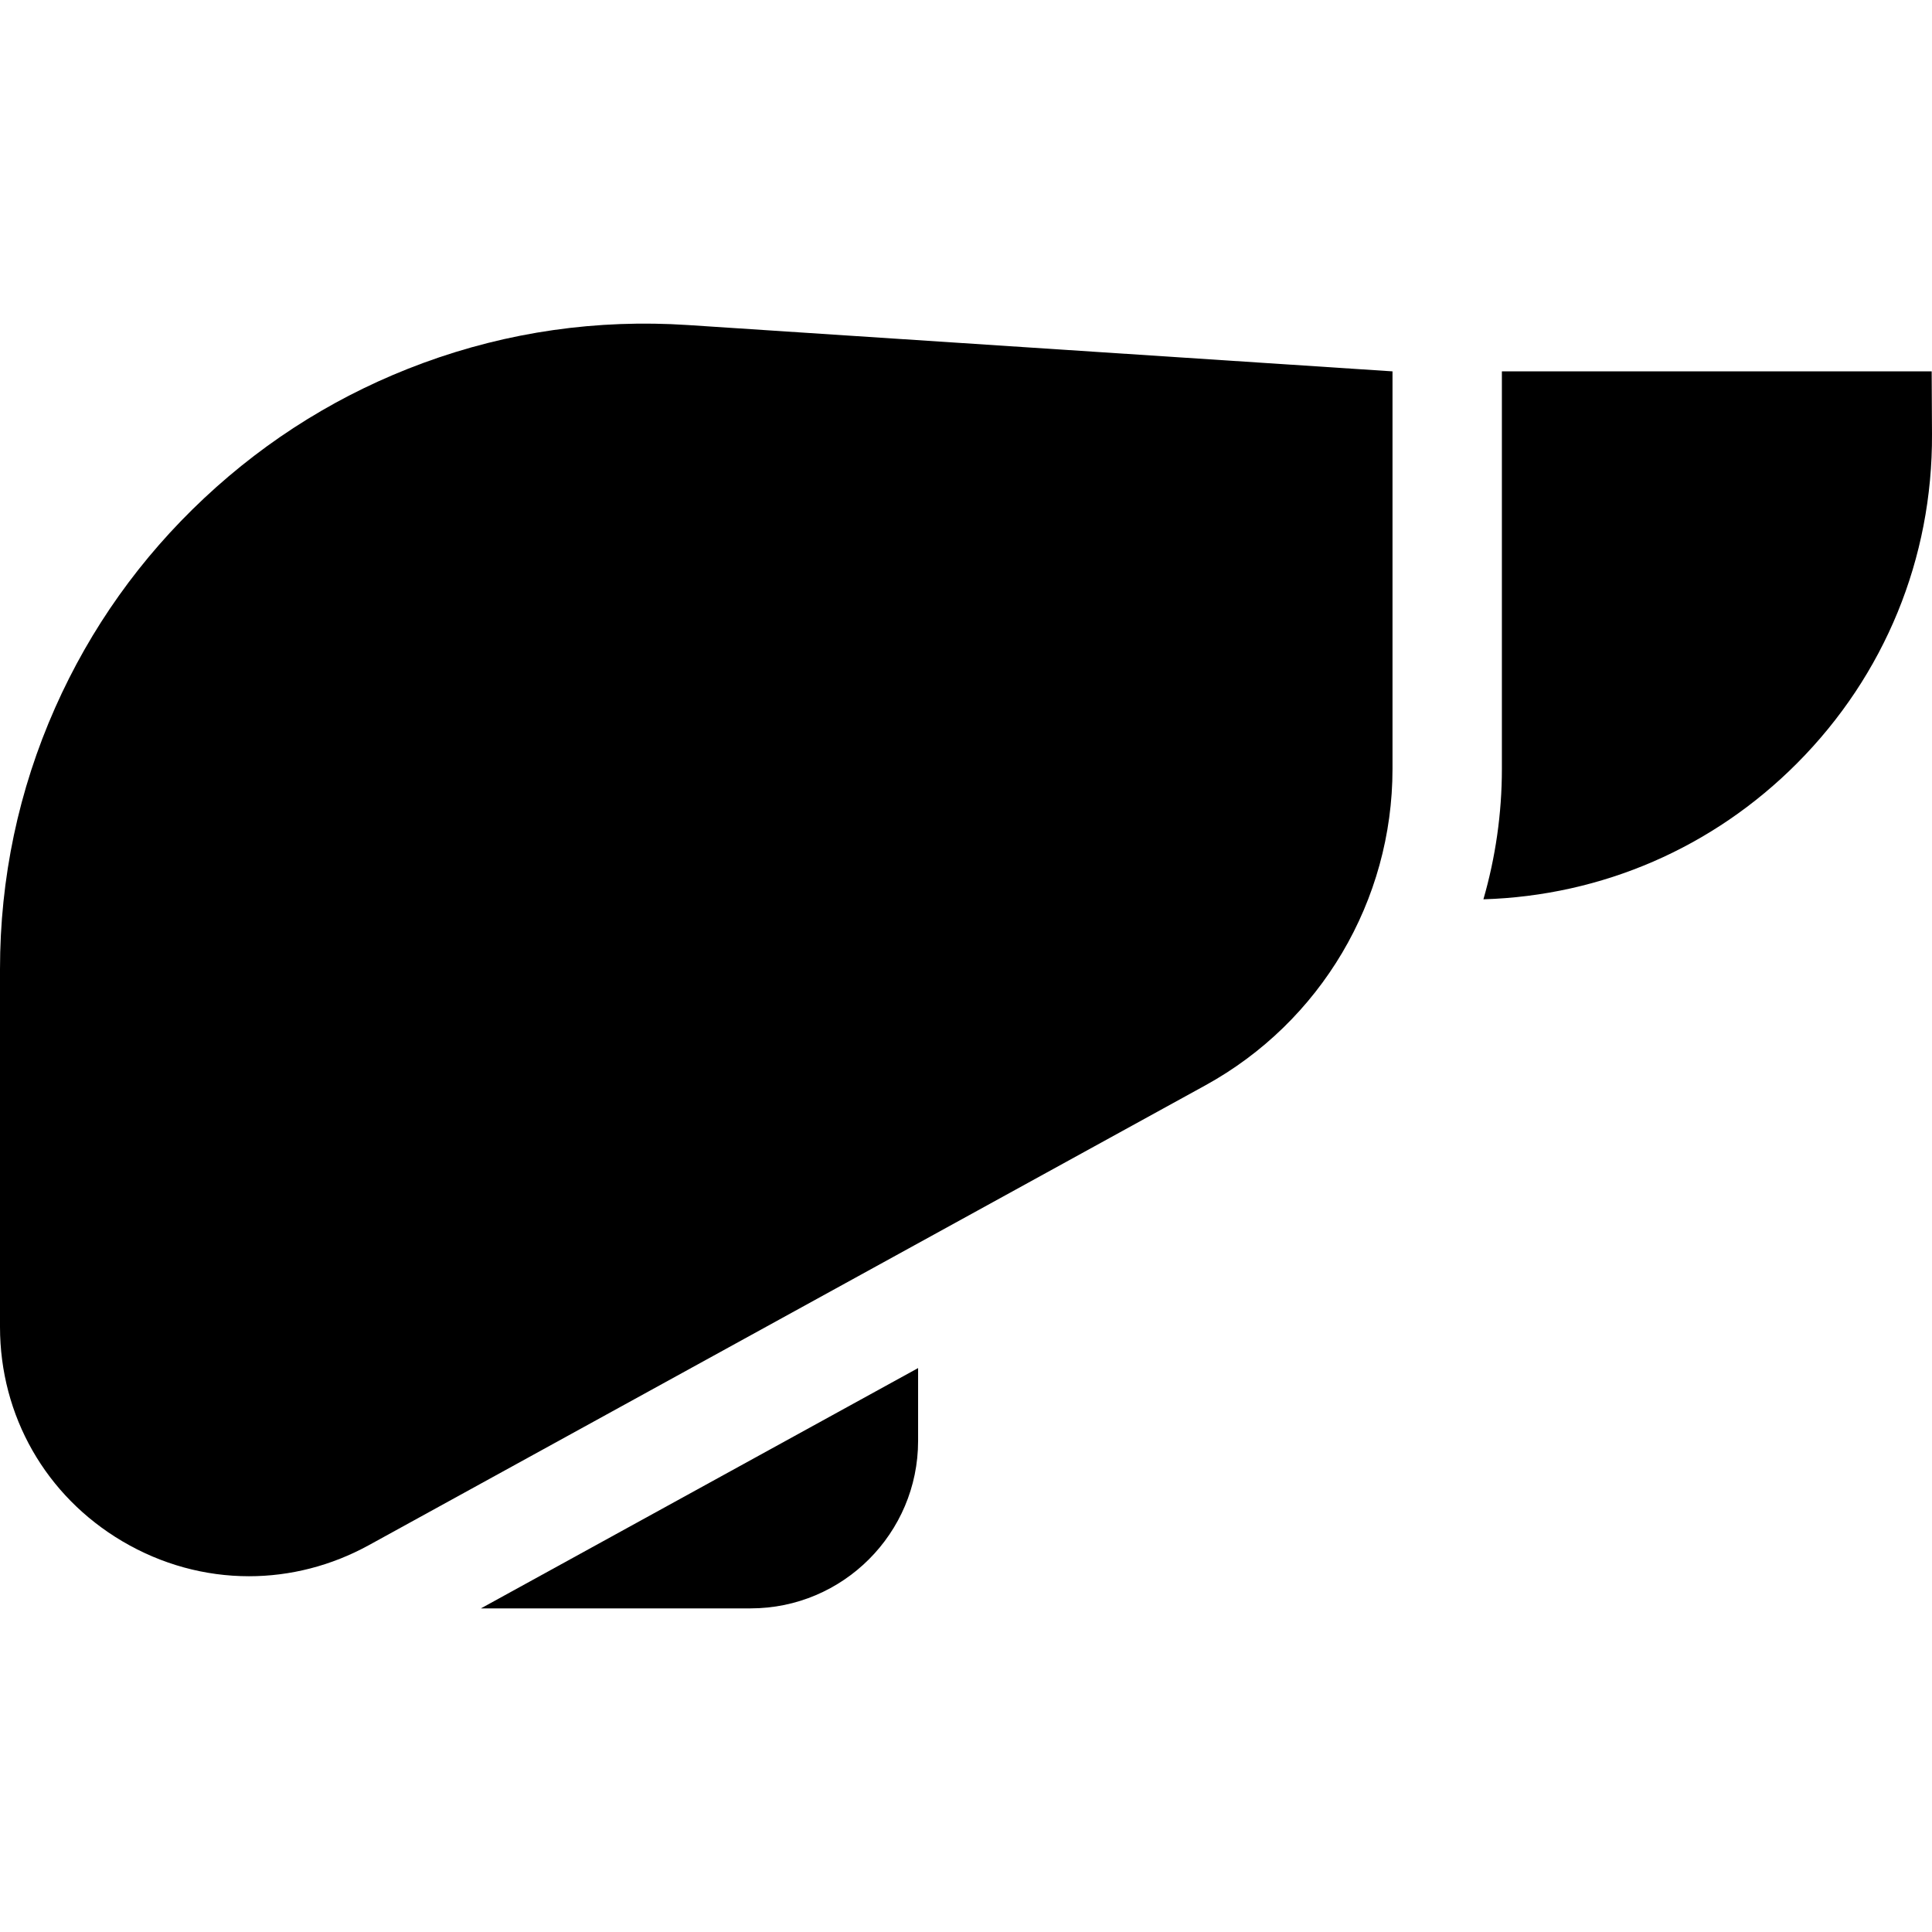
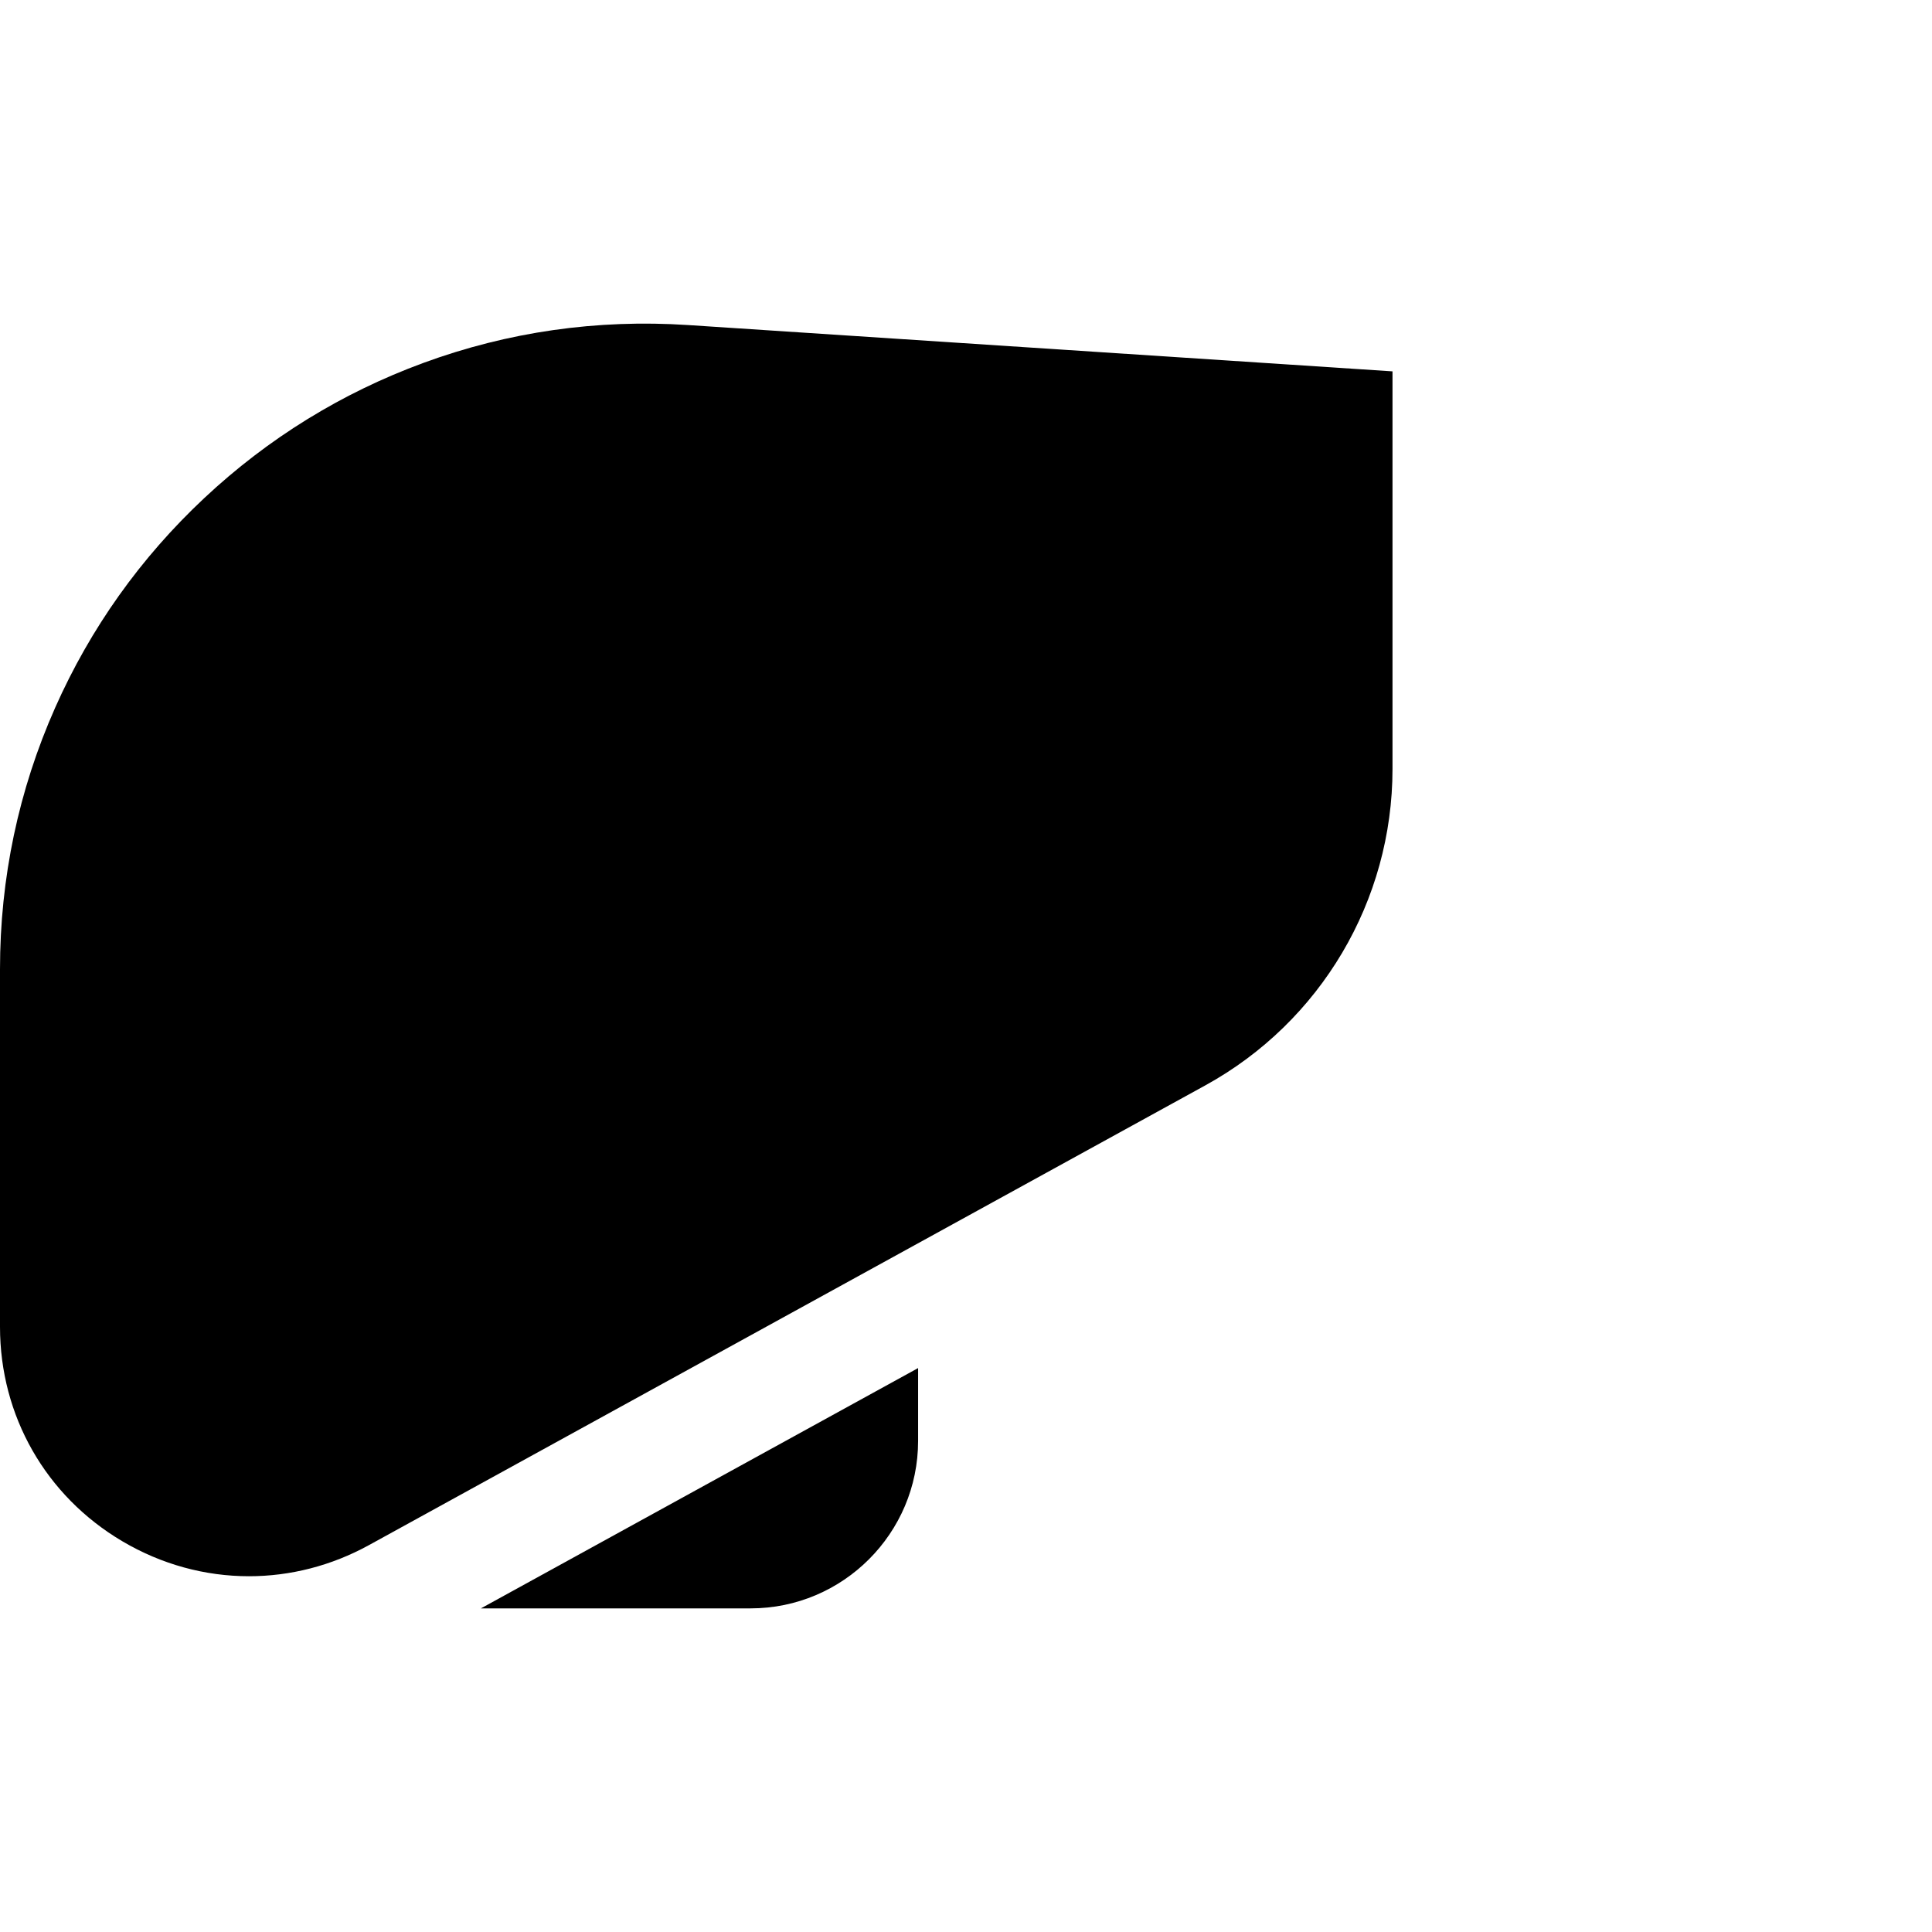
<svg xmlns="http://www.w3.org/2000/svg" id="Capa_1" height="512" viewBox="0 0 512 512" width="512">
  <g>
-     <path d="m511.999 115.082-.085-16.665h-113.899v105.354c0 11.863-1.699 23.474-4.896 34.555 31.453-.956 60.855-13.681 83.152-36.087 23.2-23.314 35.888-54.265 35.728-87.157z" />
    <path d="m198.916 426.237c24.477 0 44.39-19.913 44.39-44.39v-19.293l-115.852 63.683z" />
    <path d="m112.19 96.179c-21.619 7.938-41.148 19.983-58.041 35.803s-30.194 34.515-39.534 55.568c-9.697 21.861-14.615 45.185-14.615 69.322v94.762c0 23.571 12.112 44.806 32.4 56.805 10.452 6.181 22.004 9.281 33.577 9.28 10.889 0 21.797-2.746 31.811-8.251l221.642-121.835c30.593-16.818 49.598-48.951 49.598-83.862v-105.355l-186.706-12.274c-24.09-1.583-47.681 1.794-70.132 10.037z" />
  </g>
</svg>